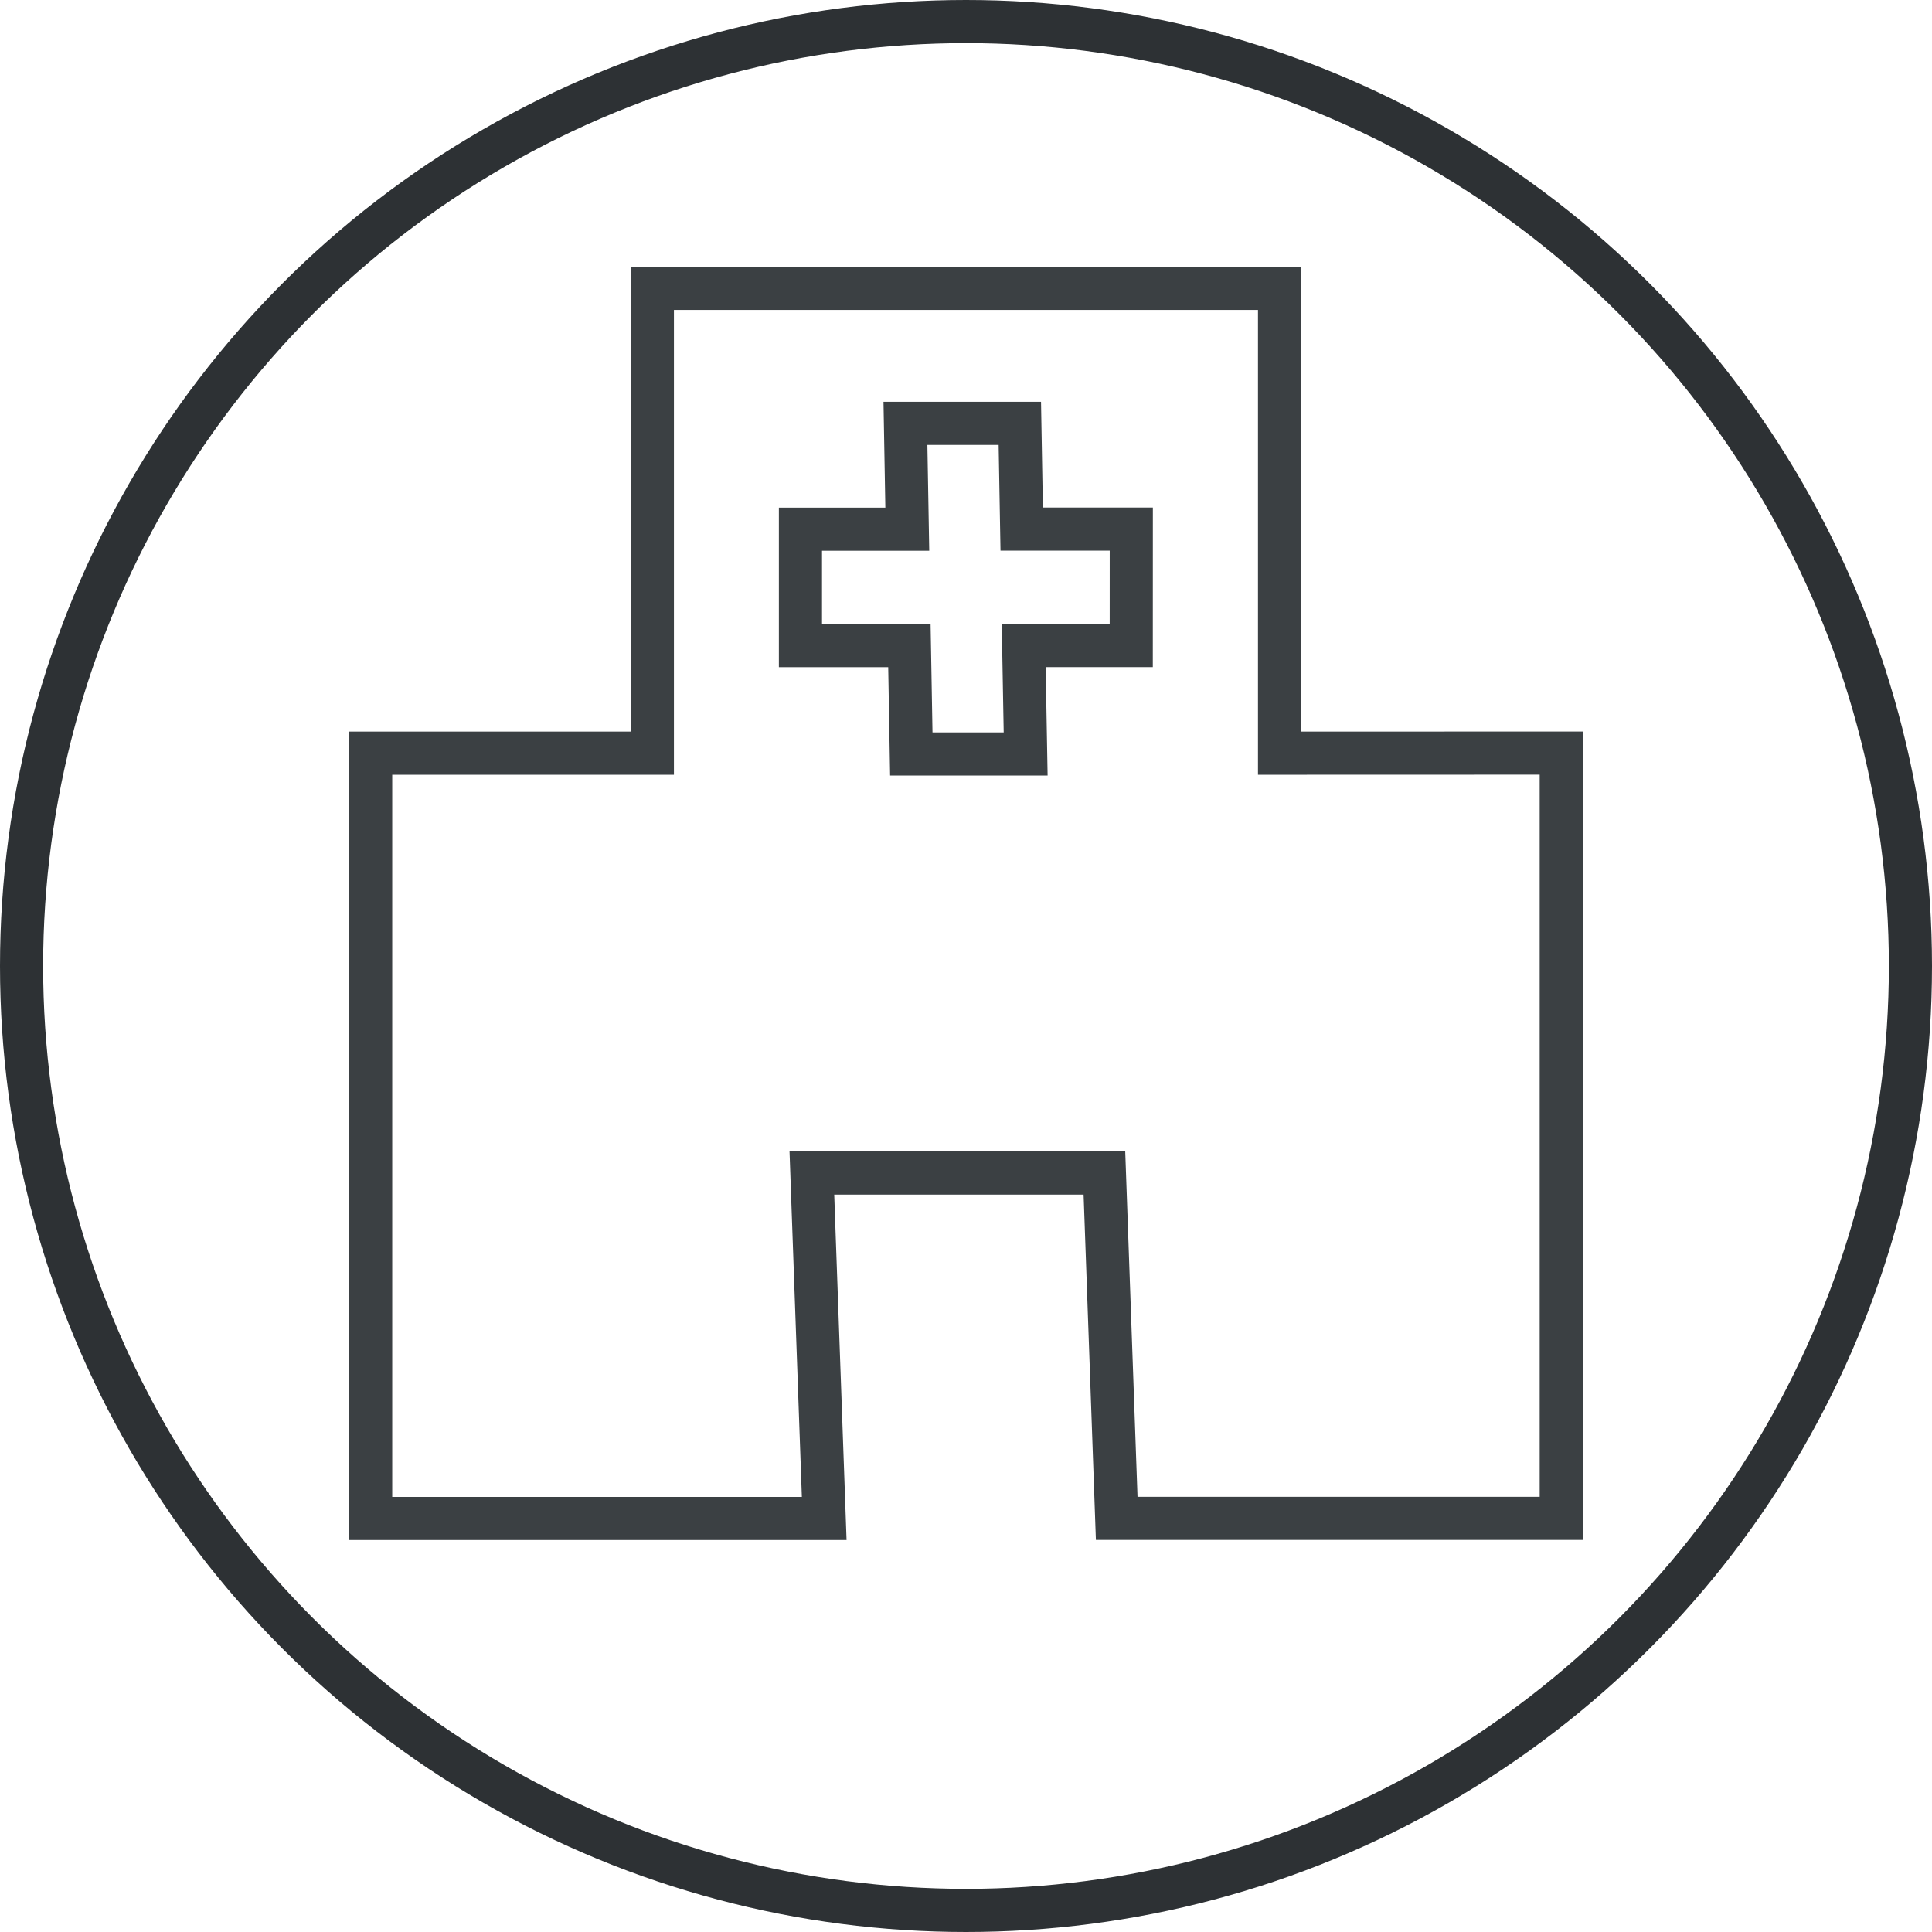
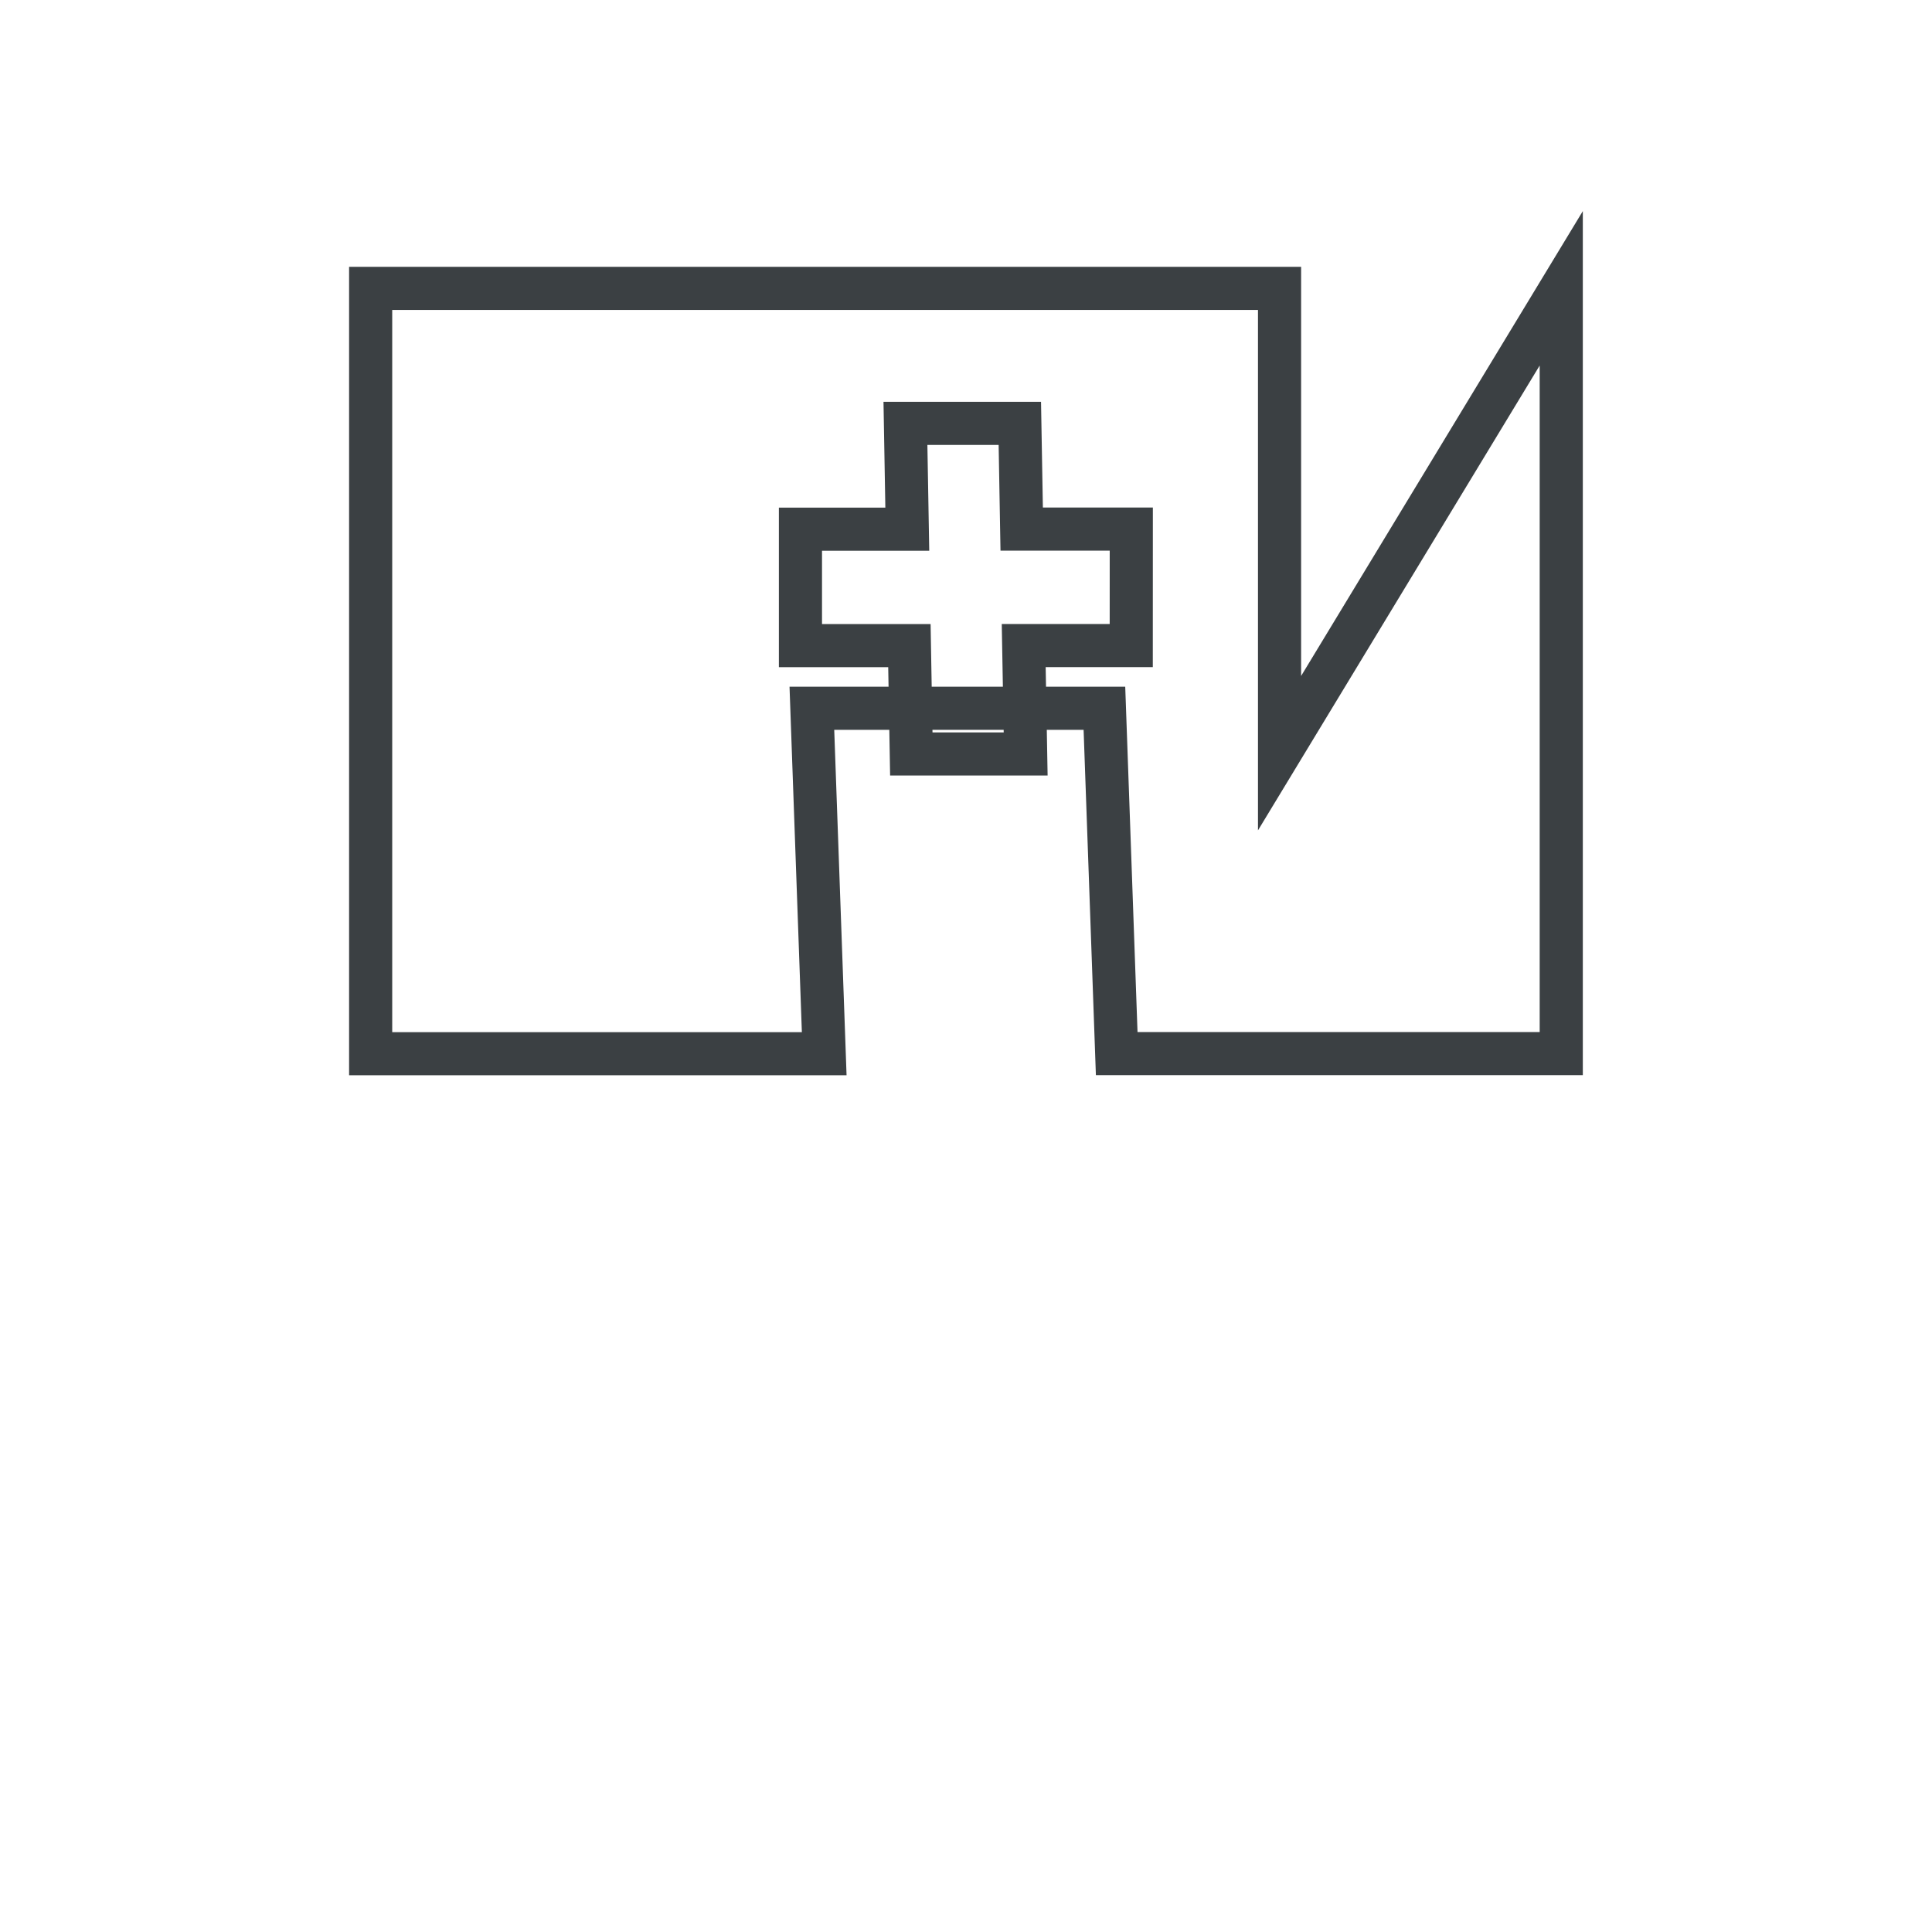
<svg xmlns="http://www.w3.org/2000/svg" width="44.79" height="44.79" viewBox="0 0 44.79 44.79">
  <g id="グループ_10670" data-name="グループ 10670" transform="translate(0.5 0.499)">
    <g id="グループ_10314" data-name="グループ 10314">
      <g id="グループ_10313" data-name="グループ 10313" transform="translate(0 0.001)">
        <g id="グループ_10551" data-name="グループ 10551" transform="translate(0 0)">
          <path id="パス_13341" data-name="パス 13341" d="M-5789.594,1353.5h-2.541l-.043-2.451h-2.652l.043,2.453h-2.477v2.7h2.526l.044,2.511,2.651,0-.045-2.513h2.493Z" transform="translate(5815.321 -1341.734)" fill="none" stroke="#3b4043" stroke-width="1" />
-           <path id="パス_13342" data-name="パス 13342" d="M-5801.431,1355.119v-10.775h-14.54v10.775h-6.531v17.742h10.515l-.286-8.008,6.782,0,.285,8.006h10.306v-17.742Z" transform="translate(5830.595 -1338.158)" fill="none" stroke="#3b4043" stroke-width="1" />
-           <circle id="楕円形_475" data-name="楕円形 475" cx="21.895" cy="21.895" r="21.895" fill="none" stroke="#2d3134" stroke-width="1" />
+           <path id="パス_13342" data-name="パス 13342" d="M-5801.431,1355.119v-10.775h-14.54h-6.531v17.742h10.515l-.286-8.008,6.782,0,.285,8.006h10.306v-17.742Z" transform="translate(5830.595 -1338.158)" fill="none" stroke="#3b4043" stroke-width="1" />
        </g>
      </g>
    </g>
  </g>
</svg>